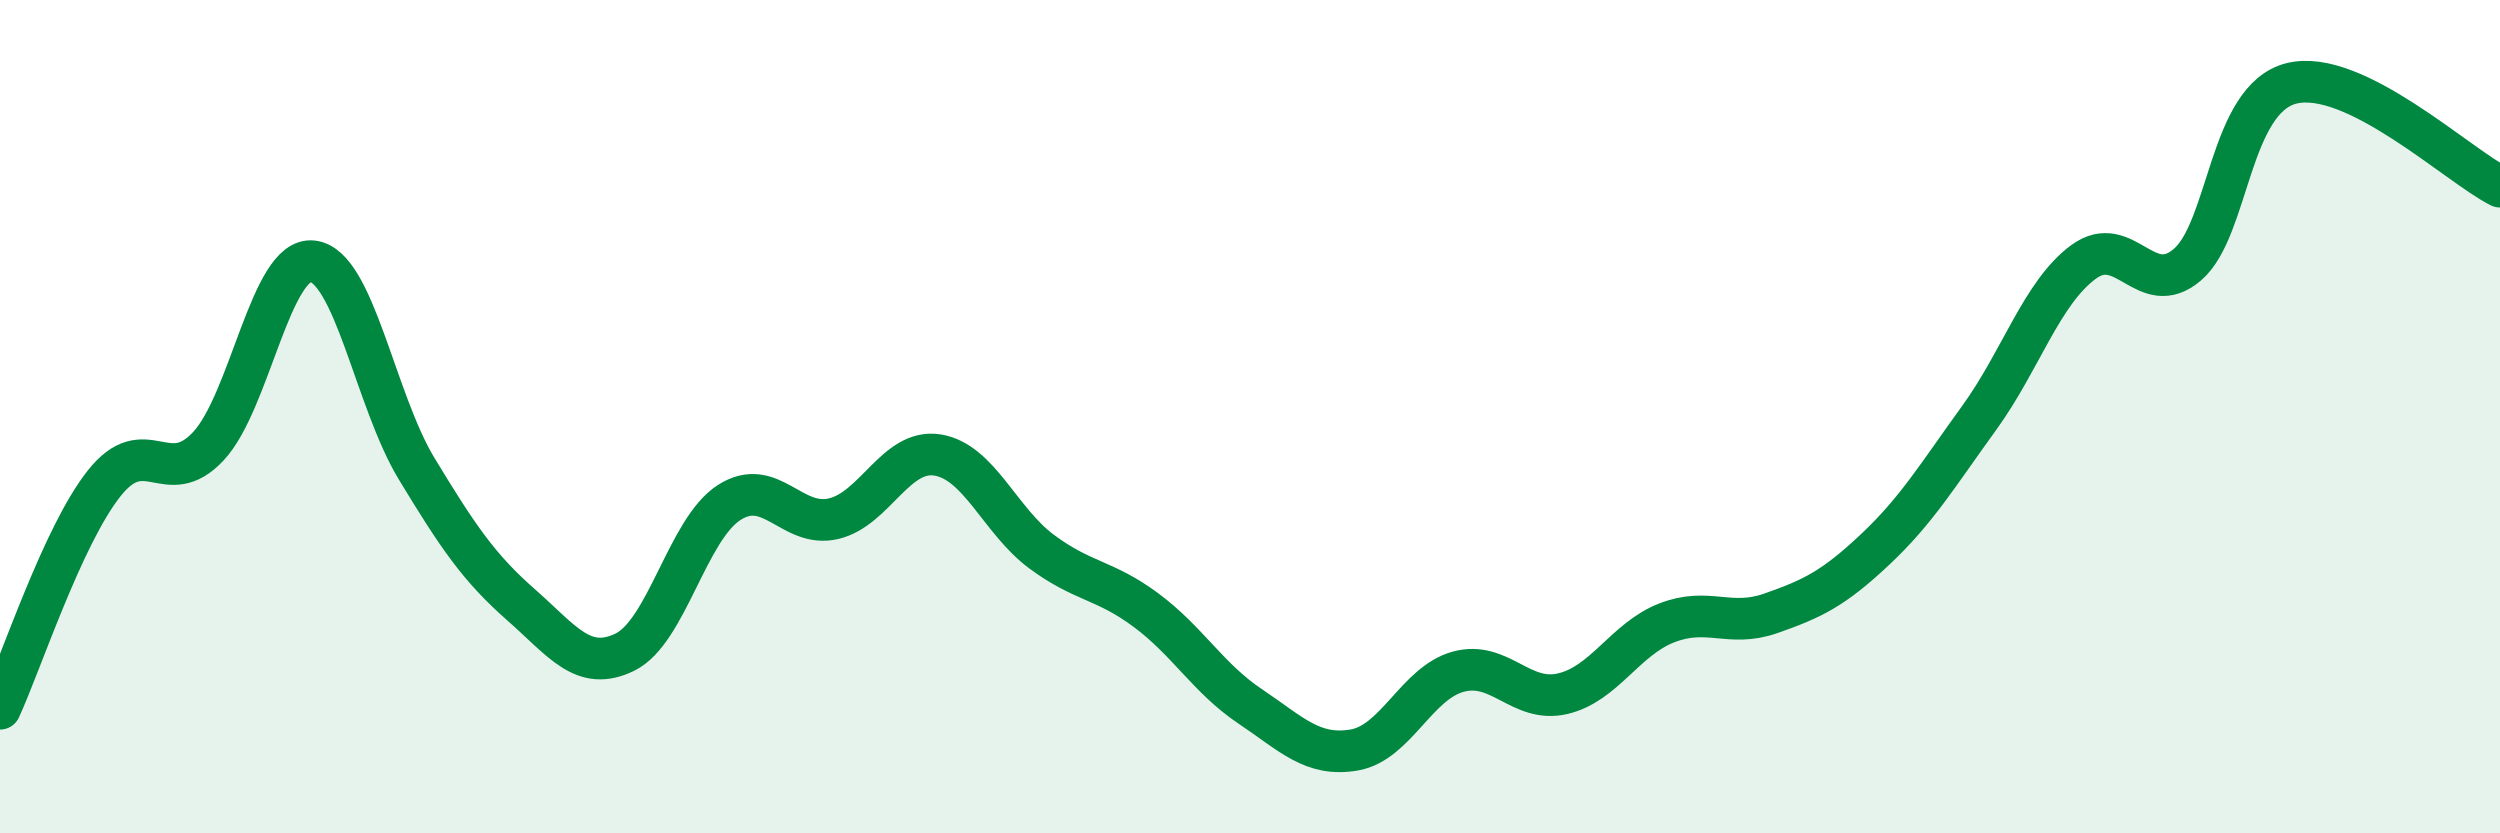
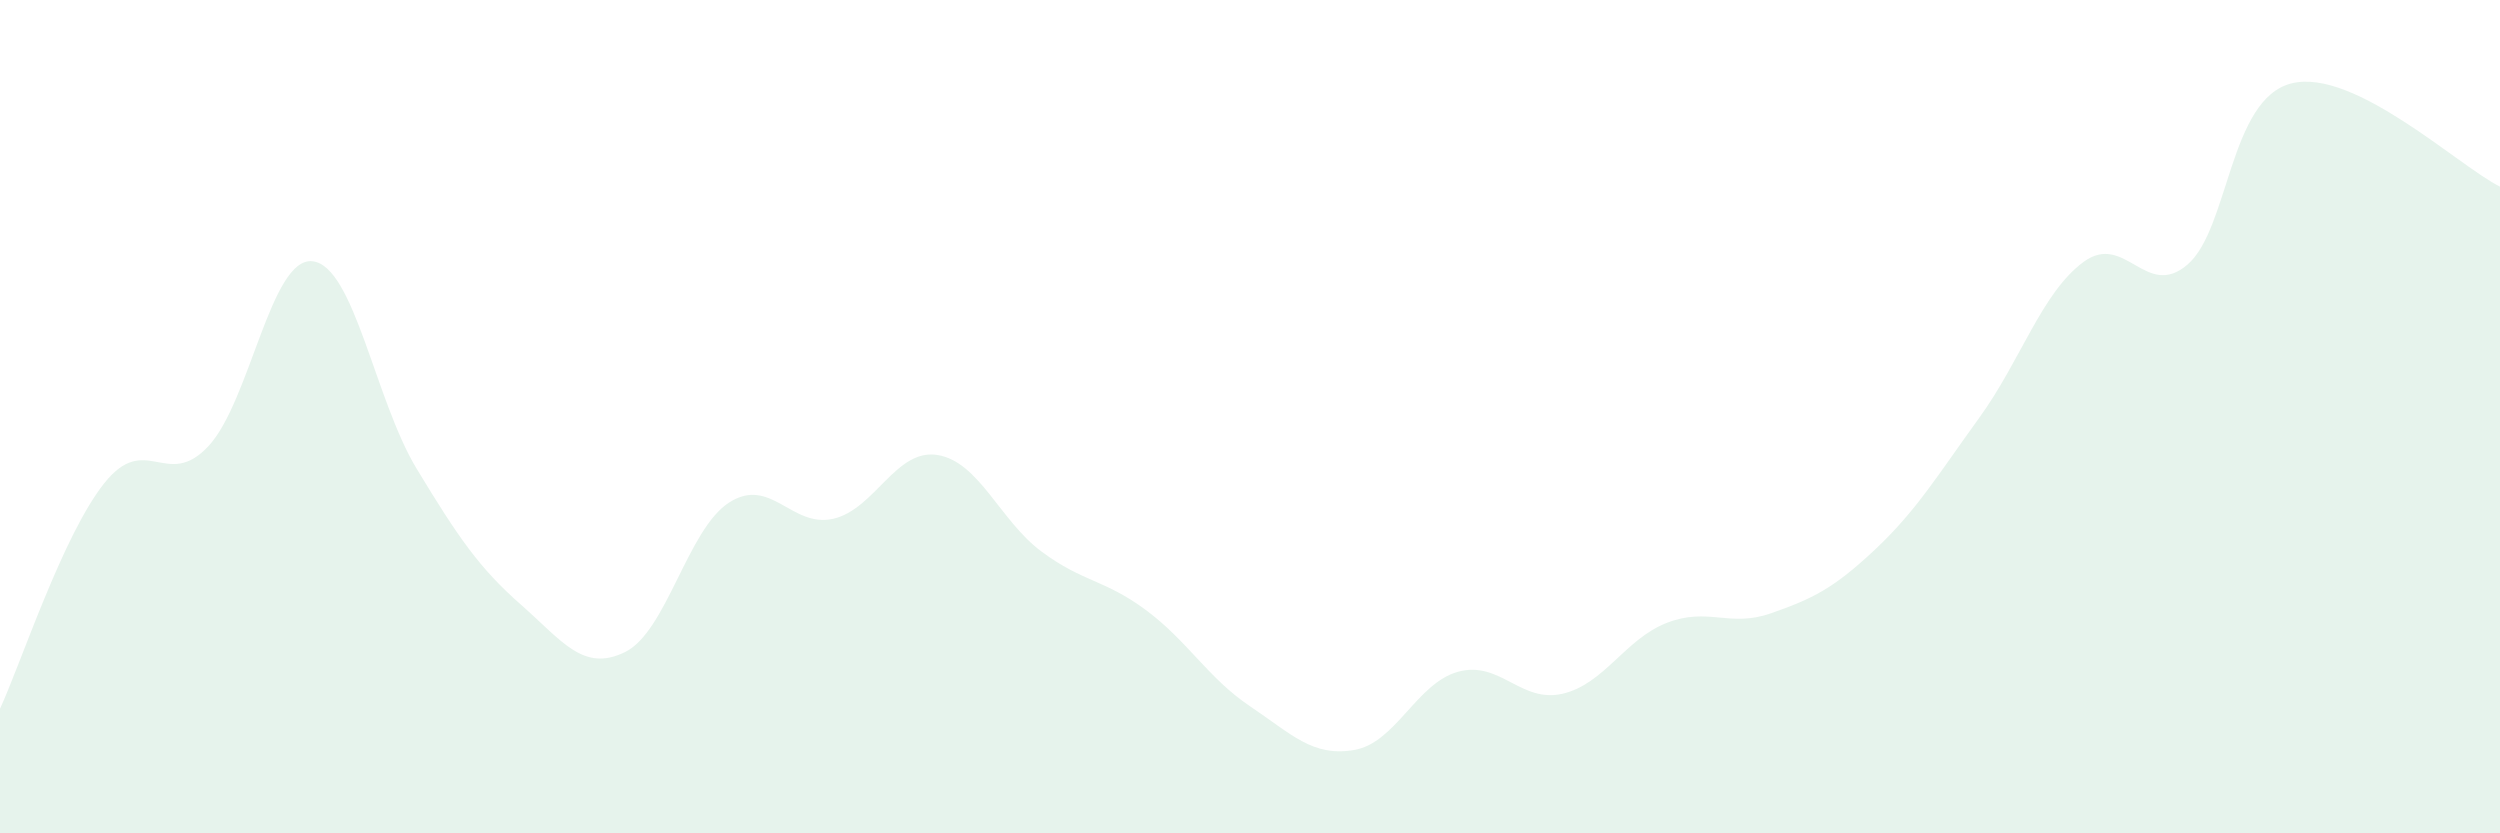
<svg xmlns="http://www.w3.org/2000/svg" width="60" height="20" viewBox="0 0 60 20">
  <path d="M 0,17.01 C 0.5,15.93 1.5,12.86 2.5,11.6 C 3.5,10.34 4,11.78 5,10.71 C 6,9.64 6.5,6.16 7.5,6.27 C 8.5,6.38 9,9.6 10,11.25 C 11,12.9 11.5,13.63 12.5,14.51 C 13.5,15.39 14,16.14 15,15.65 C 16,15.16 16.5,12.7 17.5,12.06 C 18.5,11.42 19,12.68 20,12.45 C 21,12.22 21.5,10.76 22.5,10.92 C 23.5,11.08 24,12.5 25,13.24 C 26,13.98 26.5,13.9 27.5,14.64 C 28.5,15.38 29,16.28 30,16.95 C 31,17.62 31.5,18.17 32.5,18 C 33.5,17.83 34,16.39 35,16.12 C 36,15.85 36.5,16.88 37.5,16.65 C 38.5,16.42 39,15.34 40,14.95 C 41,14.56 41.5,15.07 42.5,14.72 C 43.5,14.37 44,14.13 45,13.19 C 46,12.25 46.5,11.41 47.5,10.03 C 48.5,8.65 49,7.03 50,6.29 C 51,5.55 51.5,7.21 52.5,6.35 C 53.5,5.49 53.5,2.37 55,2 C 56.5,1.63 59,3.98 60,4.48L60 20L0 20Z" fill="#008740" opacity="0.1" stroke-linecap="round" stroke-linejoin="round" />
-   <path d="M 0,17.01 C 0.5,15.93 1.5,12.86 2.5,11.6 C 3.5,10.34 4,11.78 5,10.71 C 6,9.64 6.5,6.16 7.5,6.27 C 8.5,6.38 9,9.6 10,11.25 C 11,12.9 11.5,13.63 12.5,14.51 C 13.5,15.39 14,16.14 15,15.65 C 16,15.16 16.5,12.7 17.5,12.06 C 18.5,11.42 19,12.68 20,12.45 C 21,12.22 21.5,10.76 22.5,10.92 C 23.5,11.08 24,12.5 25,13.24 C 26,13.98 26.5,13.9 27.5,14.64 C 28.5,15.38 29,16.28 30,16.95 C 31,17.62 31.5,18.17 32.5,18 C 33.5,17.83 34,16.39 35,16.12 C 36,15.85 36.5,16.88 37.5,16.65 C 38.5,16.42 39,15.34 40,14.95 C 41,14.56 41.5,15.07 42.5,14.72 C 43.5,14.37 44,14.13 45,13.19 C 46,12.25 46.5,11.41 47.5,10.03 C 48.5,8.65 49,7.03 50,6.29 C 51,5.55 51.5,7.21 52.5,6.35 C 53.5,5.49 53.5,2.37 55,2 C 56.5,1.63 59,3.98 60,4.48" stroke="#008740" stroke-width="1" fill="none" stroke-linecap="round" stroke-linejoin="round" />
</svg>